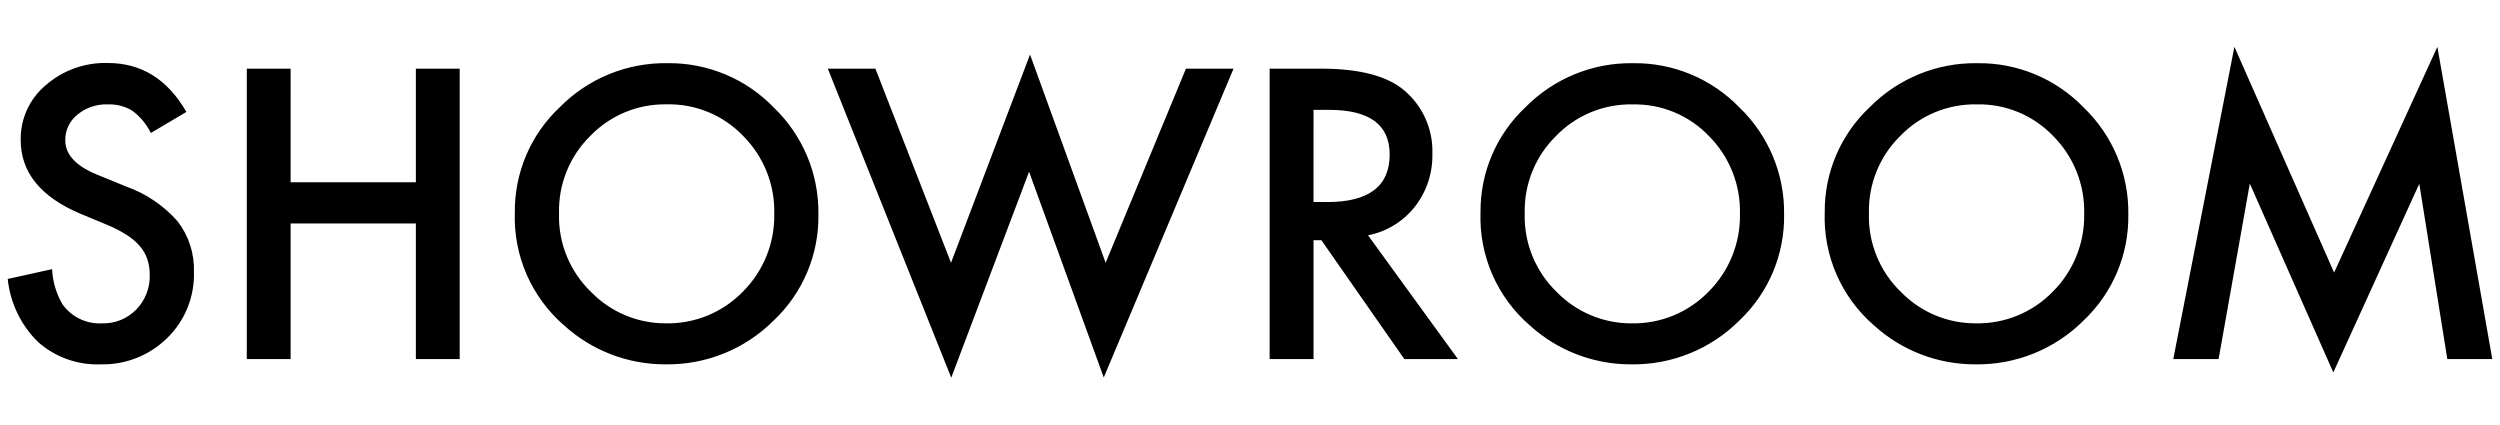
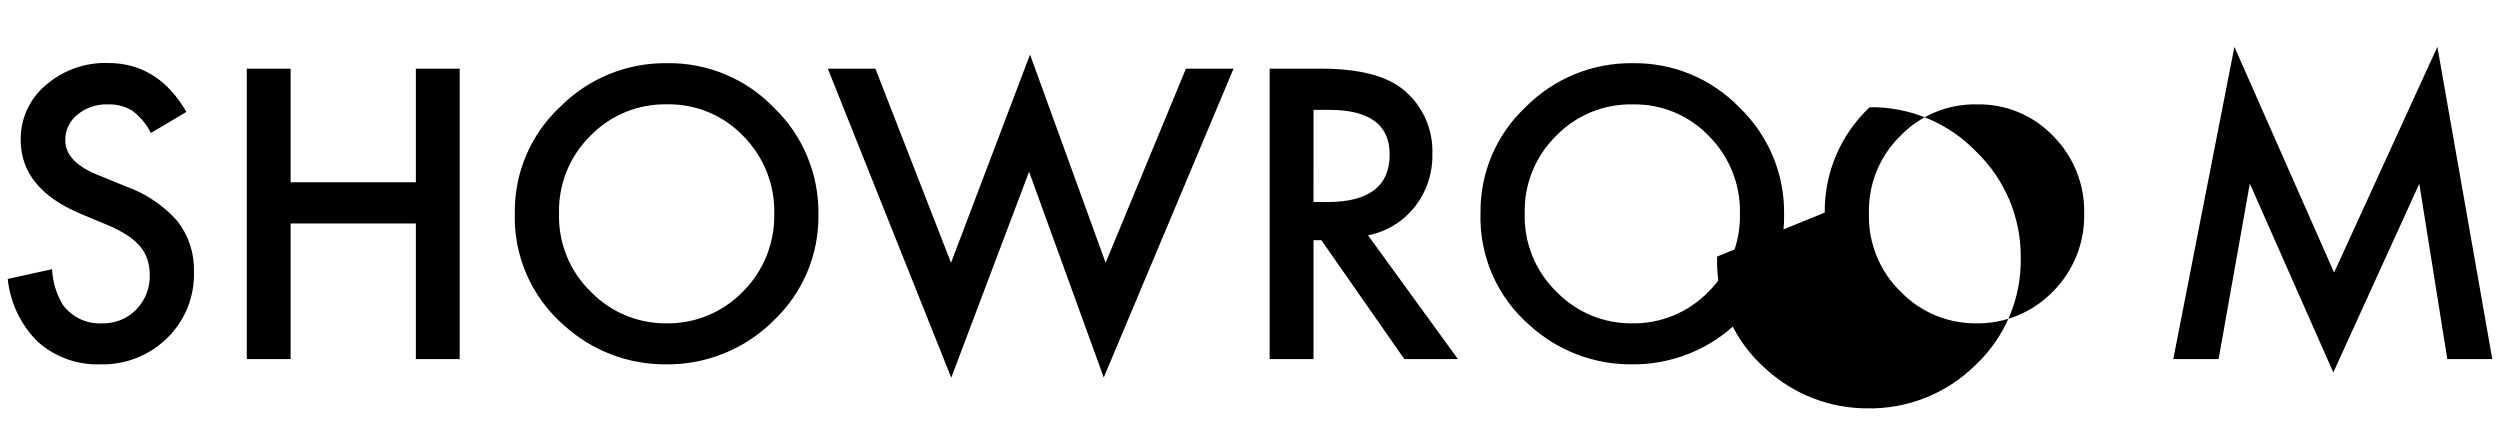
<svg xmlns="http://www.w3.org/2000/svg" version="1.1" id="レイヤー_1" x="0px" y="0px" width="318px" height="54px" viewBox="0 0 318 54" style="enable-background:new 0 0 318 54;" xml:space="preserve">
-   <path id="パス_58" d="M23.711,14.236l-4.522,2.68c-0.559-1.14-1.389-2.126-2.417-2.871c-0.934-0.546-2.005-0.812-3.086-0.766  c-1.402-0.05-2.774,0.418-3.852,1.316c-0.987,0.789-1.552,1.991-1.531,3.254c0,1.8,1.34,3.251,4.02,4.354l3.685,1.507  c2.537,0.893,4.802,2.421,6.58,4.438c1.418,1.836,2.154,4.107,2.081,6.426c0.096,3.16-1.137,6.215-3.4,8.422  c-2.258,2.223-5.324,3.432-8.492,3.348c-2.915,0.106-5.759-0.914-7.943-2.847c-2.179-2.141-3.541-4.976-3.852-8.015l5.646-1.245  c0.067,1.588,0.528,3.134,1.34,4.5c1.158,1.601,3.051,2.503,5.024,2.393c1.624,0.047,3.194-0.587,4.331-1.747  c1.154-1.178,1.777-2.777,1.723-4.426c0.007-0.67-0.094-1.336-0.3-1.974c-0.203-0.605-0.52-1.165-0.933-1.651  c-0.475-0.548-1.027-1.023-1.639-1.412c-0.76-0.486-1.561-0.906-2.393-1.256l-3.565-1.483c-5.055-2.138-7.583-5.265-7.583-9.381  c-0.042-2.682,1.127-5.239,3.182-6.962c2.189-1.907,5.018-2.915,7.919-2.823C17.993,8.015,21.319,10.089,23.711,14.236z   M36.966,23.184h15.932V8.733h5.575v36.941h-5.575v-17.25H36.966v17.25h-5.574V8.733h5.575L36.966,23.184z M65.486,27.036  c-0.056-5.071,2.018-9.932,5.718-13.4c3.607-3.656,8.551-5.679,13.686-5.6c5.1-0.068,10.001,1.975,13.542,5.646  c3.687,3.542,5.74,8.454,5.67,13.566c0.089,5.109-1.978,10.019-5.694,13.526c-3.657,3.653-8.642,5.663-13.81,5.57  c-4.749,0.007-9.329-1.76-12.844-4.953C67.601,37.8,65.297,32.523,65.486,27.036z M71.109,27.108  c-0.121,3.789,1.375,7.451,4.115,10.072c2.491,2.534,5.898,3.957,9.451,3.948c3.686,0.078,7.238-1.378,9.81-4.02  c2.628-2.618,4.073-6.196,4-9.905c0.095-3.703-1.332-7.283-3.948-9.905c-2.53-2.647-6.058-4.108-9.719-4.024  c-3.664-0.074-7.193,1.383-9.738,4.02C72.458,19.877,71.02,23.429,71.109,27.108L71.109,27.108z M111.352,8.733l9.618,24.691  l10.049-26.486l9.618,26.486l10.216-24.691h6.053l-16.508,39.286l-9.5-26.175l-9.9,26.199l-15.7-39.31H111.352z M174.014,29.933  l11.436,15.741h-6.819L168.08,30.553h-1v15.121h-5.582V8.733h6.532c4.881,0,8.406,0.917,10.575,2.751  c2.378,2.001,3.703,4.984,3.593,8.09c0.058,2.442-0.737,4.828-2.249,6.747c-1.485,1.872-3.59,3.153-5.936,3.61L174.014,29.933z   M167.076,25.698h1.771c5.279,0,7.919-2.018,7.919-6.053c0-3.78-2.567-5.67-7.7-5.67h-1.986L167.076,25.698z M188.322,27.038  c-0.056-5.071,2.018-9.932,5.718-13.4c3.607-3.656,8.551-5.679,13.686-5.6c5.1-0.068,10.001,1.975,13.542,5.646  c3.687,3.542,5.74,8.454,5.67,13.566c0.088,5.108-1.979,10.017-5.695,13.524c-3.656,3.652-8.638,5.662-13.805,5.57  c-4.75,0.008-9.332-1.759-12.848-4.953c-4.153-3.591-6.458-8.868-6.269-14.355L188.322,27.038z M193.945,27.11  c-0.121,3.79,1.375,7.452,4.115,10.073c2.491,2.534,5.898,3.957,9.451,3.948c3.686,0.078,7.238-1.378,9.81-4.02  c2.628-2.618,4.073-6.196,4-9.905c0.095-3.703-1.332-7.283-3.948-9.905c-2.53-2.644-6.055-4.103-9.714-4.02  c-3.664-0.074-7.193,1.383-9.738,4.02c-2.623,2.58-4.062,6.129-3.978,9.807L193.945,27.11z M232.107,27.038  c-0.056-5.071,2.018-9.932,5.718-13.4c3.607-3.656,8.551-5.679,13.686-5.6c5.1-0.068,10.001,1.975,13.542,5.646  c3.687,3.542,5.74,8.454,5.67,13.566c0.088,5.108-1.98,10.018-5.696,13.524c-3.656,3.652-8.638,5.662-13.805,5.57  c-4.75,0.008-9.332-1.759-12.848-4.953c-4.153-3.591-6.458-8.868-6.269-14.355L232.107,27.038z M237.73,27.11  c-0.121,3.79,1.375,7.452,4.115,10.073c2.492,2.533,5.9,3.955,9.453,3.945c3.686,0.078,7.239-1.378,9.81-4.02  c2.628-2.618,4.073-6.196,4-9.905c0.095-3.703-1.332-7.283-3.948-9.905c-2.53-2.644-6.055-4.103-9.714-4.02  c-3.664-0.074-7.193,1.383-9.738,4.02c-2.624,2.58-4.065,6.131-3.98,9.81L237.73,27.11z M276.44,45.674l7.776-39.717l12.682,28.711  l13.135-28.711l6.985,39.717h-5.72l-3.565-22.3l-10.935,24l-10.621-24.023l-3.971,22.323H276.44z" />
+   <path id="パス_58" d="M23.711,14.236l-4.522,2.68c-0.559-1.14-1.389-2.126-2.417-2.871c-0.934-0.546-2.005-0.812-3.086-0.766  c-1.402-0.05-2.774,0.418-3.852,1.316c-0.987,0.789-1.552,1.991-1.531,3.254c0,1.8,1.34,3.251,4.02,4.354l3.685,1.507  c2.537,0.893,4.802,2.421,6.58,4.438c1.418,1.836,2.154,4.107,2.081,6.426c0.096,3.16-1.137,6.215-3.4,8.422  c-2.258,2.223-5.324,3.432-8.492,3.348c-2.915,0.106-5.759-0.914-7.943-2.847c-2.179-2.141-3.541-4.976-3.852-8.015l5.646-1.245  c0.067,1.588,0.528,3.134,1.34,4.5c1.158,1.601,3.051,2.503,5.024,2.393c1.624,0.047,3.194-0.587,4.331-1.747  c1.154-1.178,1.777-2.777,1.723-4.426c0.007-0.67-0.094-1.336-0.3-1.974c-0.203-0.605-0.52-1.165-0.933-1.651  c-0.475-0.548-1.027-1.023-1.639-1.412c-0.76-0.486-1.561-0.906-2.393-1.256l-3.565-1.483c-5.055-2.138-7.583-5.265-7.583-9.381  c-0.042-2.682,1.127-5.239,3.182-6.962c2.189-1.907,5.018-2.915,7.919-2.823C17.993,8.015,21.319,10.089,23.711,14.236z   M36.966,23.184h15.932V8.733h5.575v36.941h-5.575v-17.25H36.966v17.25h-5.574V8.733h5.575L36.966,23.184z M65.486,27.036  c-0.056-5.071,2.018-9.932,5.718-13.4c3.607-3.656,8.551-5.679,13.686-5.6c5.1-0.068,10.001,1.975,13.542,5.646  c3.687,3.542,5.74,8.454,5.67,13.566c0.089,5.109-1.978,10.019-5.694,13.526c-3.657,3.653-8.642,5.663-13.81,5.57  c-4.749,0.007-9.329-1.76-12.844-4.953C67.601,37.8,65.297,32.523,65.486,27.036z M71.109,27.108  c-0.121,3.789,1.375,7.451,4.115,10.072c2.491,2.534,5.898,3.957,9.451,3.948c3.686,0.078,7.238-1.378,9.81-4.02  c2.628-2.618,4.073-6.196,4-9.905c0.095-3.703-1.332-7.283-3.948-9.905c-2.53-2.647-6.058-4.108-9.719-4.024  c-3.664-0.074-7.193,1.383-9.738,4.02C72.458,19.877,71.02,23.429,71.109,27.108L71.109,27.108z M111.352,8.733l9.618,24.691  l10.049-26.486l9.618,26.486l10.216-24.691h6.053l-16.508,39.286l-9.5-26.175l-9.9,26.199l-15.7-39.31H111.352z M174.014,29.933  l11.436,15.741h-6.819L168.08,30.553h-1v15.121h-5.582V8.733h6.532c4.881,0,8.406,0.917,10.575,2.751  c2.378,2.001,3.703,4.984,3.593,8.09c0.058,2.442-0.737,4.828-2.249,6.747c-1.485,1.872-3.59,3.153-5.936,3.61L174.014,29.933z   M167.076,25.698h1.771c5.279,0,7.919-2.018,7.919-6.053c0-3.78-2.567-5.67-7.7-5.67h-1.986L167.076,25.698z M188.322,27.038  c-0.056-5.071,2.018-9.932,5.718-13.4c3.607-3.656,8.551-5.679,13.686-5.6c5.1-0.068,10.001,1.975,13.542,5.646  c3.687,3.542,5.74,8.454,5.67,13.566c0.088,5.108-1.979,10.017-5.695,13.524c-3.656,3.652-8.638,5.662-13.805,5.57  c-4.75,0.008-9.332-1.759-12.848-4.953c-4.153-3.591-6.458-8.868-6.269-14.355L188.322,27.038z M193.945,27.11  c-0.121,3.79,1.375,7.452,4.115,10.073c2.491,2.534,5.898,3.957,9.451,3.948c3.686,0.078,7.238-1.378,9.81-4.02  c2.628-2.618,4.073-6.196,4-9.905c0.095-3.703-1.332-7.283-3.948-9.905c-2.53-2.644-6.055-4.103-9.714-4.02  c-3.664-0.074-7.193,1.383-9.738,4.02c-2.623,2.58-4.062,6.129-3.978,9.807L193.945,27.11z M232.107,27.038  c-0.056-5.071,2.018-9.932,5.718-13.4c5.1-0.068,10.001,1.975,13.542,5.646  c3.687,3.542,5.74,8.454,5.67,13.566c0.088,5.108-1.98,10.018-5.696,13.524c-3.656,3.652-8.638,5.662-13.805,5.57  c-4.75,0.008-9.332-1.759-12.848-4.953c-4.153-3.591-6.458-8.868-6.269-14.355L232.107,27.038z M237.73,27.11  c-0.121,3.79,1.375,7.452,4.115,10.073c2.492,2.533,5.9,3.955,9.453,3.945c3.686,0.078,7.239-1.378,9.81-4.02  c2.628-2.618,4.073-6.196,4-9.905c0.095-3.703-1.332-7.283-3.948-9.905c-2.53-2.644-6.055-4.103-9.714-4.02  c-3.664-0.074-7.193,1.383-9.738,4.02c-2.624,2.58-4.065,6.131-3.98,9.81L237.73,27.11z M276.44,45.674l7.776-39.717l12.682,28.711  l13.135-28.711l6.985,39.717h-5.72l-3.565-22.3l-10.935,24l-10.621-24.023l-3.971,22.323H276.44z" />
</svg>